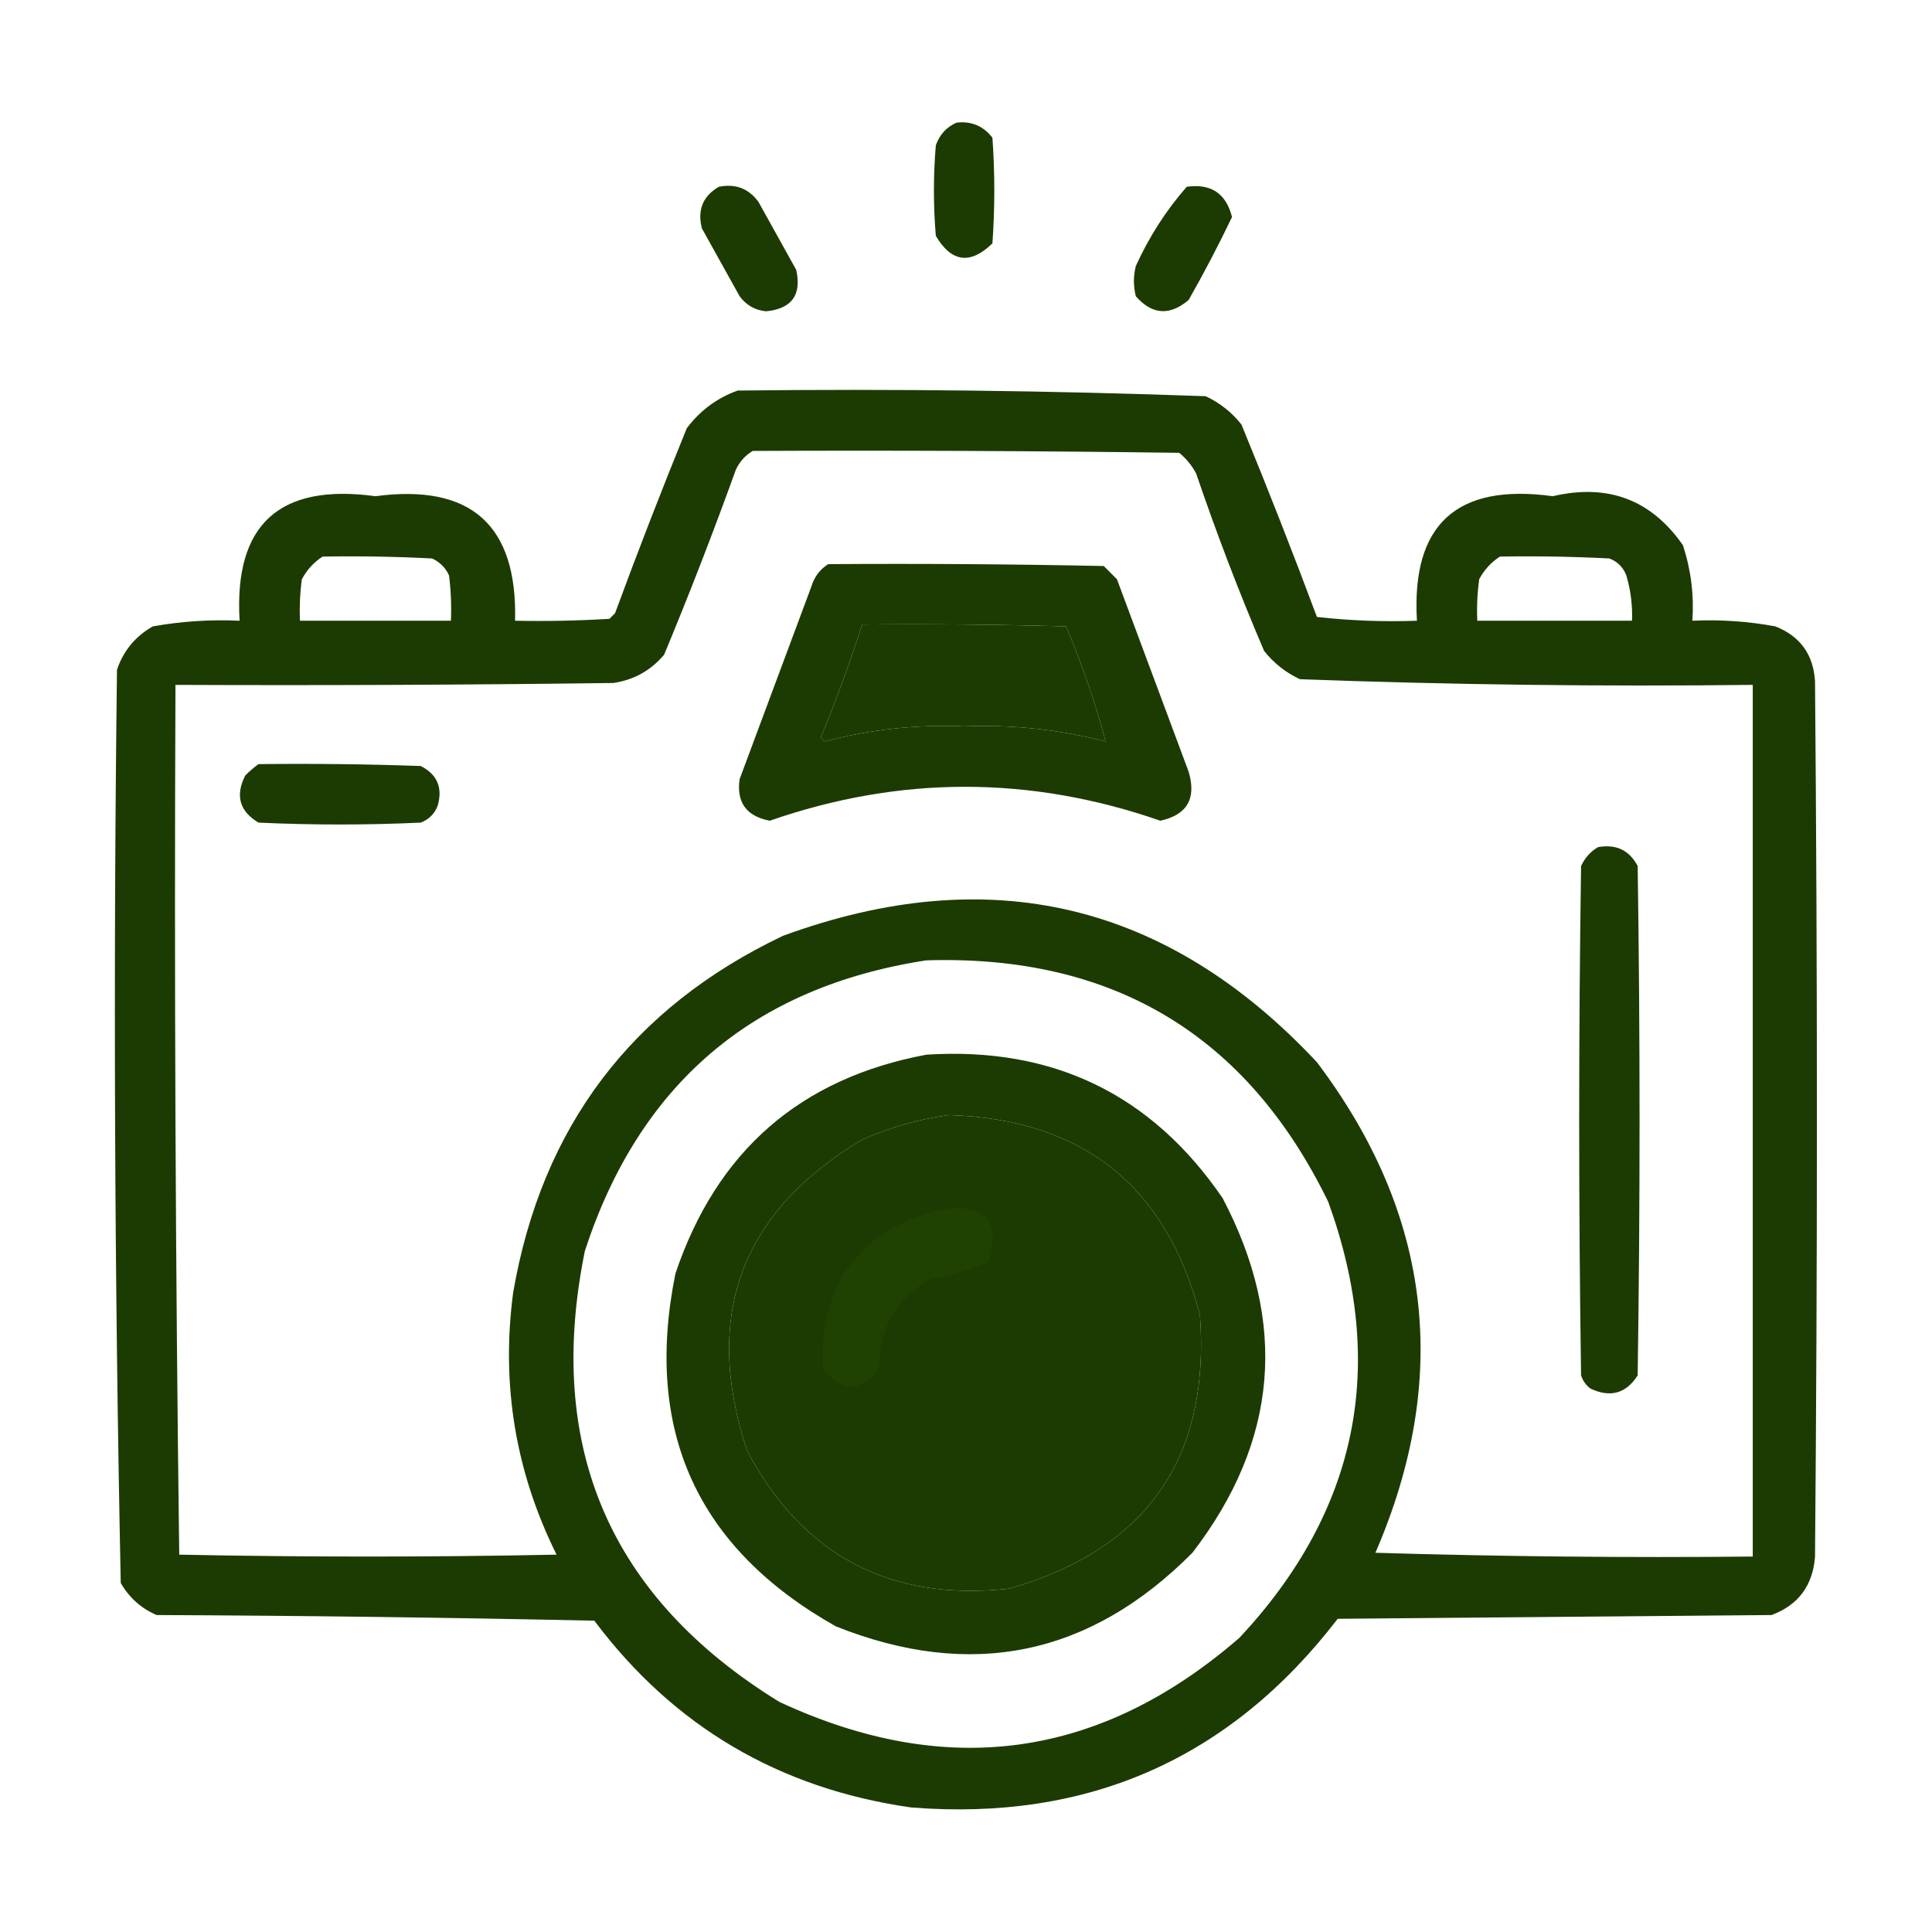
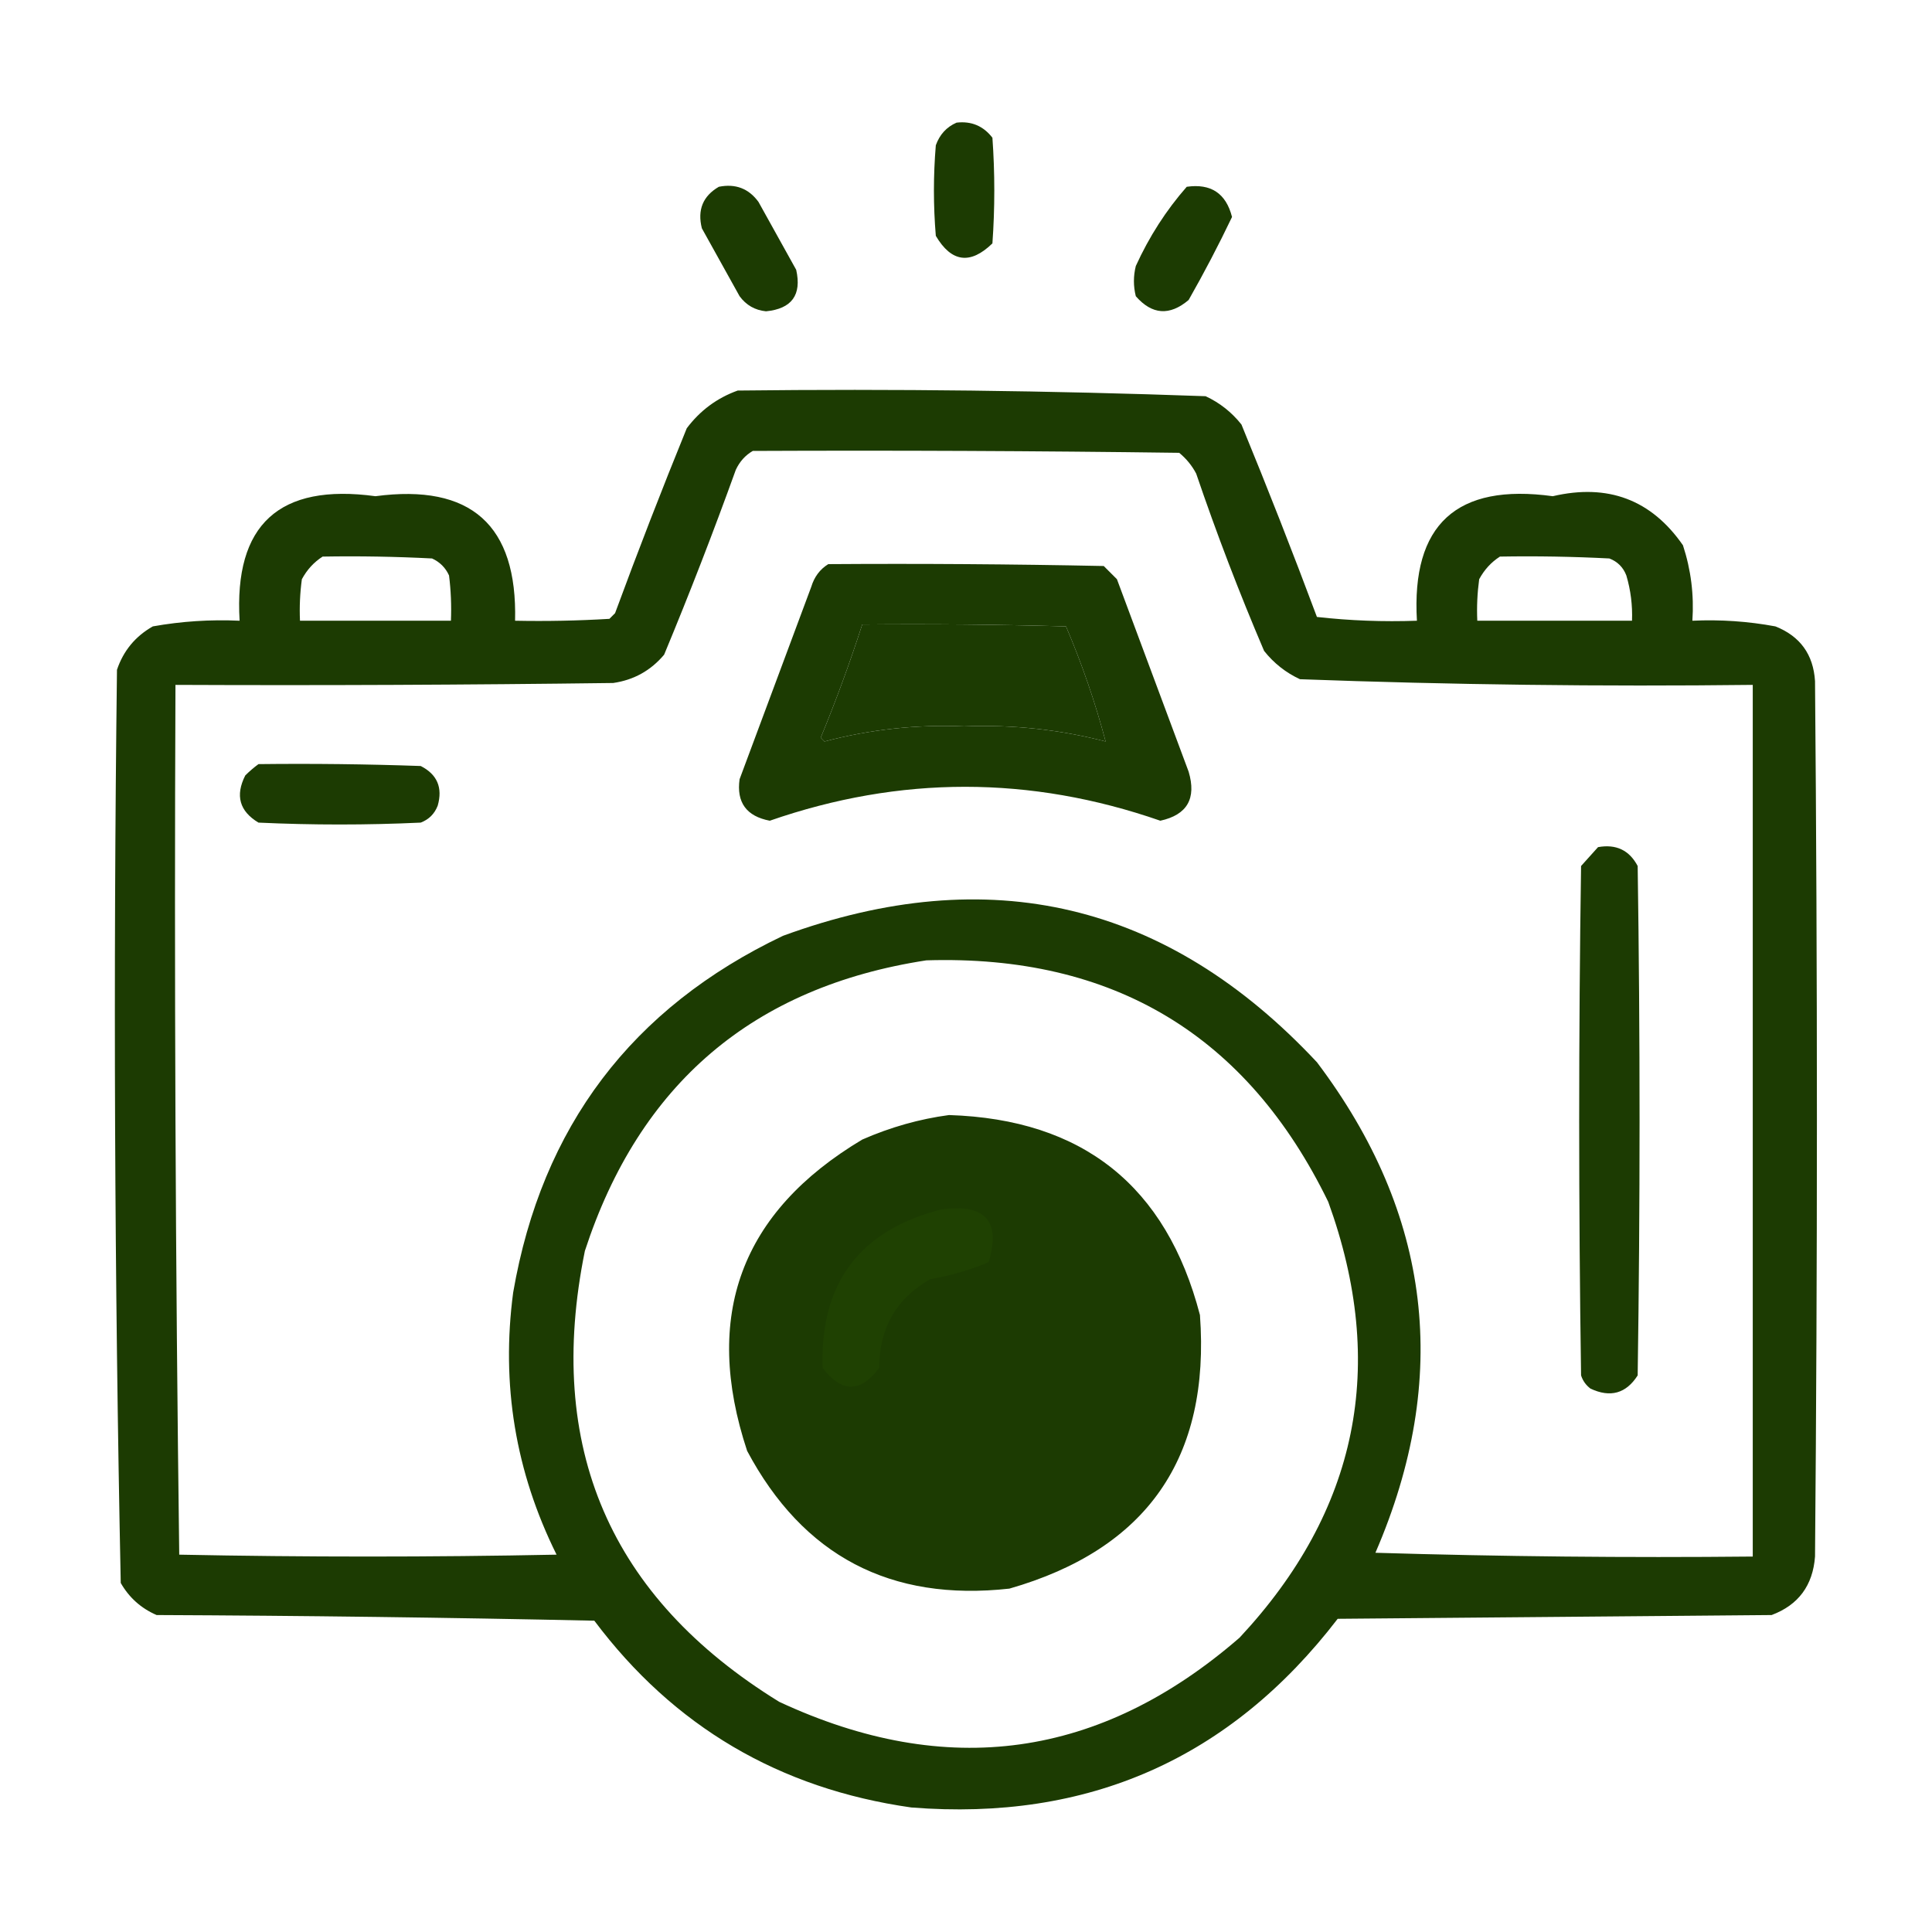
<svg xmlns="http://www.w3.org/2000/svg" width="183" height="183" viewBox="0 0 183 183" fill="none">
  <path fill-rule="evenodd" clip-rule="evenodd" d="M90.606 11.616C92.01 11.454 93.141 11.931 94.002 13.046C94.24 16.382 94.24 19.718 94.002 23.054C91.907 25.089 90.12 24.85 88.641 22.339C88.402 19.48 88.402 16.62 88.641 13.761C89.006 12.742 89.661 12.027 90.606 11.616Z" fill="#1C3B02" />
  <path fill-rule="evenodd" clip-rule="evenodd" d="M68.089 17.692C69.665 17.377 70.916 17.854 71.842 19.122C73.033 21.267 74.225 23.411 75.416 25.556C75.952 27.937 74.999 29.247 72.557 29.487C71.512 29.382 70.678 28.905 70.055 28.058C68.863 25.913 67.672 23.769 66.48 21.624C66.043 19.882 66.579 18.571 68.089 17.692Z" fill="#1C3B02" />
  <path fill-rule="evenodd" clip-rule="evenodd" d="M112.409 17.692C114.701 17.364 116.13 18.317 116.698 20.552C115.425 23.218 114.054 25.839 112.588 28.415C110.79 29.937 109.122 29.818 107.584 28.058C107.346 27.104 107.346 26.151 107.584 25.198C108.85 22.417 110.458 19.915 112.409 17.692Z" fill="#1C3B02" />
  <path fill-rule="evenodd" clip-rule="evenodd" d="M69.876 36.993C84.671 36.821 99.444 36.999 114.196 37.529C115.533 38.151 116.665 39.044 117.591 40.21C120.073 46.246 122.456 52.322 124.74 58.438C127.867 58.79 131.024 58.909 134.212 58.796C133.678 49.681 137.967 45.749 147.079 47.001C152.304 45.782 156.415 47.331 159.41 51.648C160.17 53.968 160.468 56.35 160.303 58.796C162.95 58.672 165.571 58.85 168.167 59.332C170.509 60.262 171.76 61.989 171.92 64.515C172.158 92.155 172.158 119.796 171.92 147.437C171.714 150.18 170.344 152.027 167.809 152.977C154.108 153.096 140.407 153.215 126.706 153.334C116.541 166.575 103.078 172.532 86.317 171.205C73.82 169.428 63.812 163.531 56.294 153.513C42.475 153.215 28.654 153.036 14.833 152.977C13.363 152.341 12.231 151.328 11.437 149.939C10.845 121.127 10.725 92.295 11.08 63.442C11.684 61.646 12.815 60.276 14.475 59.332C17.19 58.847 19.93 58.669 22.696 58.796C22.155 49.689 26.444 45.758 35.563 47.001C44.606 45.799 49.014 49.731 48.788 58.796C51.769 58.855 54.747 58.796 57.723 58.617C57.902 58.438 58.081 58.26 58.259 58.081C60.424 52.203 62.688 46.365 65.05 40.567C66.312 38.886 67.921 37.694 69.876 36.993ZM71.305 42.712C84.769 42.652 98.232 42.712 111.694 42.891C112.365 43.442 112.901 44.097 113.302 44.856C115.236 50.54 117.381 56.14 119.736 61.655C120.662 62.821 121.794 63.715 123.132 64.336C137.414 64.862 151.711 65.04 166.022 64.872C166.022 92.394 166.022 119.915 166.022 147.437C154.106 147.556 142.192 147.437 130.28 147.079C137.451 130.497 135.604 115.008 124.74 100.614C110.572 85.471 93.713 81.48 74.165 88.641C59.841 95.464 51.323 106.723 48.609 122.417C47.45 131.127 48.82 139.407 52.719 147.258C40.806 147.496 28.891 147.496 16.977 147.258C16.62 119.821 16.501 92.359 16.62 64.872C30.441 64.932 44.261 64.872 58.081 64.693C60.03 64.412 61.638 63.519 62.906 62.013C65.31 56.231 67.573 50.393 69.697 44.499C70.063 43.717 70.599 43.121 71.305 42.712ZM30.559 52.72C34.016 52.66 37.471 52.72 40.925 52.898C41.664 53.237 42.2 53.773 42.533 54.507C42.711 55.931 42.771 57.361 42.712 58.796C37.946 58.796 33.18 58.796 28.415 58.796C28.356 57.48 28.415 56.17 28.593 54.864C29.079 53.962 29.735 53.248 30.559 52.72ZM142.075 52.72C145.532 52.66 148.987 52.72 152.44 52.898C153.215 53.196 153.751 53.732 154.048 54.507C154.462 55.907 154.64 57.337 154.585 58.796C149.7 58.796 144.815 58.796 139.93 58.796C139.871 57.48 139.931 56.17 140.109 54.864C140.595 53.962 141.25 53.248 142.075 52.72ZM81.671 59.153C88.105 59.094 94.539 59.153 100.971 59.332C102.494 62.905 103.745 66.539 104.724 70.233C100.343 69.098 95.875 68.621 91.321 68.804C86.835 68.611 82.427 69.088 78.096 70.233C77.977 70.114 77.858 69.995 77.739 69.876C79.194 66.344 80.505 62.77 81.671 59.153ZM87.747 90.964C105.433 90.419 118.122 98.044 125.812 113.839C131.433 129.342 128.633 143.103 117.413 155.121C104.219 166.57 89.684 168.596 73.807 161.197C57.757 151.306 51.622 137.069 55.4 118.485C60.572 102.654 71.355 93.48 87.747 90.964ZM89.891 105.618C102.556 106.019 110.479 112.334 113.66 124.562C114.652 138.101 108.635 146.739 95.61 150.475C84.348 151.725 76.068 147.376 70.769 137.429C66.536 124.638 70.17 114.809 81.671 107.941C84.348 106.767 87.089 105.993 89.891 105.618Z" fill="#1C3B02" />
  <path fill-rule="evenodd" clip-rule="evenodd" d="M78.454 53.435C87.152 53.375 95.849 53.435 104.546 53.613C104.963 54.03 105.379 54.447 105.797 54.864C108.06 60.941 110.324 67.017 112.588 73.093C113.344 75.635 112.45 77.183 109.907 77.739C97.579 73.455 85.248 73.455 72.914 77.739C70.7 77.316 69.747 76.005 70.054 73.808C72.318 67.731 74.582 61.655 76.845 55.579C77.133 54.633 77.669 53.919 78.454 53.435ZM81.671 59.153C80.505 62.77 79.194 66.344 77.739 69.876C77.858 69.995 77.977 70.114 78.096 70.233C82.427 69.088 86.835 68.611 91.321 68.804C95.875 68.621 100.343 69.098 104.724 70.233C103.745 66.539 102.494 62.905 100.971 59.332C94.539 59.153 88.105 59.094 81.671 59.153Z" fill="#1C3B02" />
  <path fill-rule="evenodd" clip-rule="evenodd" d="M24.483 72.378C29.608 72.318 34.731 72.378 39.852 72.557C41.411 73.352 41.947 74.603 41.461 76.31C41.163 77.084 40.627 77.62 39.852 77.918C34.73 78.156 29.606 78.156 24.483 77.918C22.684 76.841 22.267 75.352 23.232 73.45C23.642 73.044 24.059 72.687 24.483 72.378Z" fill="#1C3B02" />
-   <path fill-rule="evenodd" clip-rule="evenodd" d="M151.368 80.241C153.077 79.934 154.328 80.53 155.121 82.028C155.36 98.112 155.36 114.196 155.121 130.28C154.024 131.995 152.534 132.412 150.653 131.531C150.224 131.208 149.926 130.792 149.76 130.28C149.521 114.196 149.521 98.112 149.76 82.028C150.126 81.247 150.662 80.651 151.368 80.241Z" fill="#1C3B02" />
-   <path fill-rule="evenodd" clip-rule="evenodd" d="M87.747 99.9C99.732 99.131 109.084 103.659 115.805 113.482C122.022 125.315 121.068 136.515 112.945 147.079C103.252 156.844 91.993 159.167 79.169 154.049C66.025 146.642 60.962 135.503 63.978 120.63C67.88 109.039 75.803 102.129 87.747 99.9ZM89.891 105.618C87.089 105.993 84.349 106.767 81.671 107.941C70.17 114.809 66.536 124.638 70.769 137.429C76.068 147.376 84.349 151.725 95.61 150.475C108.635 146.739 114.652 138.101 113.66 124.562C110.479 112.334 102.556 106.019 89.891 105.618Z" fill="#1C3B02" />
+   <path fill-rule="evenodd" clip-rule="evenodd" d="M151.368 80.241C153.077 79.934 154.328 80.53 155.121 82.028C155.36 98.112 155.36 114.196 155.121 130.28C154.024 131.995 152.534 132.412 150.653 131.531C150.224 131.208 149.926 130.792 149.76 130.28C149.521 114.196 149.521 98.112 149.76 82.028Z" fill="#1C3B02" />
  <path fill-rule="evenodd" clip-rule="evenodd" d="M89.176 114.554C93.329 113.995 94.818 115.663 93.644 119.558C91.87 120.301 90.023 120.838 88.104 121.166C84.895 122.992 83.287 125.791 83.279 129.565C81.507 131.942 79.72 131.942 77.918 129.565C77.662 121.542 81.415 116.538 89.176 114.554Z" fill="#1F4102" />
</svg>